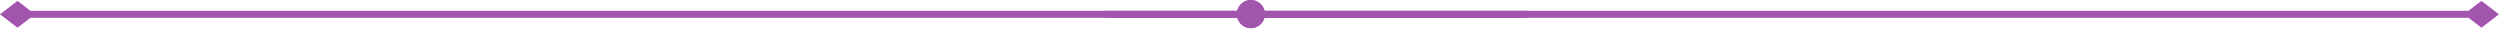
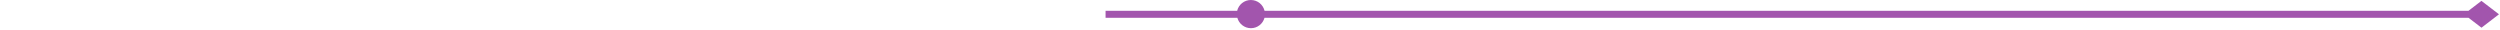
<svg xmlns="http://www.w3.org/2000/svg" width="1428" height="17" viewBox="0 0 1428 17" fill="none">
-   <path d="M872.5 6.16H722.32C721.47 2.63 718.3 0 714.5 0C710.7 0 707.53 2.63 706.68 6.16H17.41L10.01 0.5L0 8.16L10.01 15.82L17.41 10.16H706.74C707.67 13.58 710.79 16.1 714.5 16.1C718.21 16.1 721.33 13.58 722.26 10.16H872.5V6.16Z" fill="#A255AD" />
  <path d="M631.5 10.16H706.77C707.7 13.58 710.82 16.1 714.53 16.1C718.24 16.1 721.36 13.58 722.29 10.16H1410.03L1417.43 15.82L1427.41 8.16L1417.4 0.5L1410 6.16H722.31C721.46 2.63 718.29 0 714.49 0C710.69 0 707.52 2.63 706.67 6.16H631.5V10.16Z" fill="#A255AD" />
</svg>